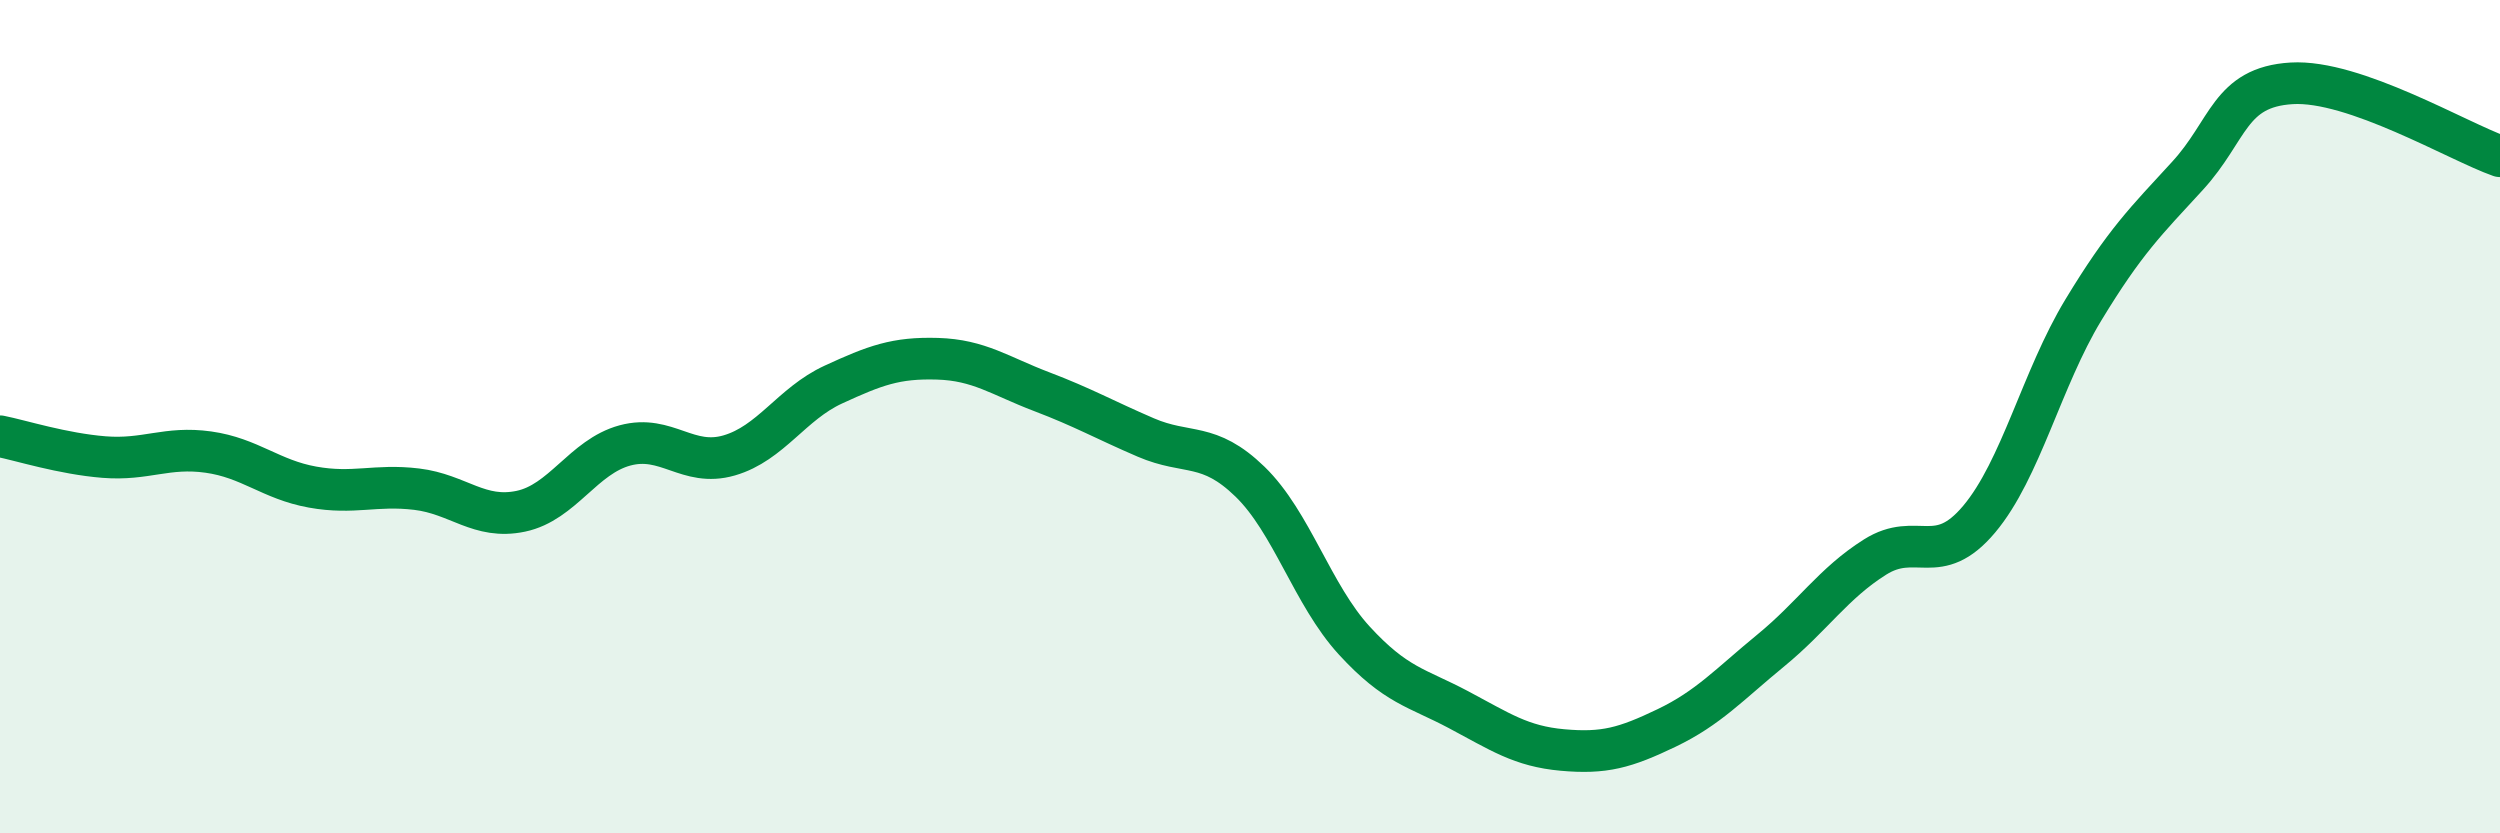
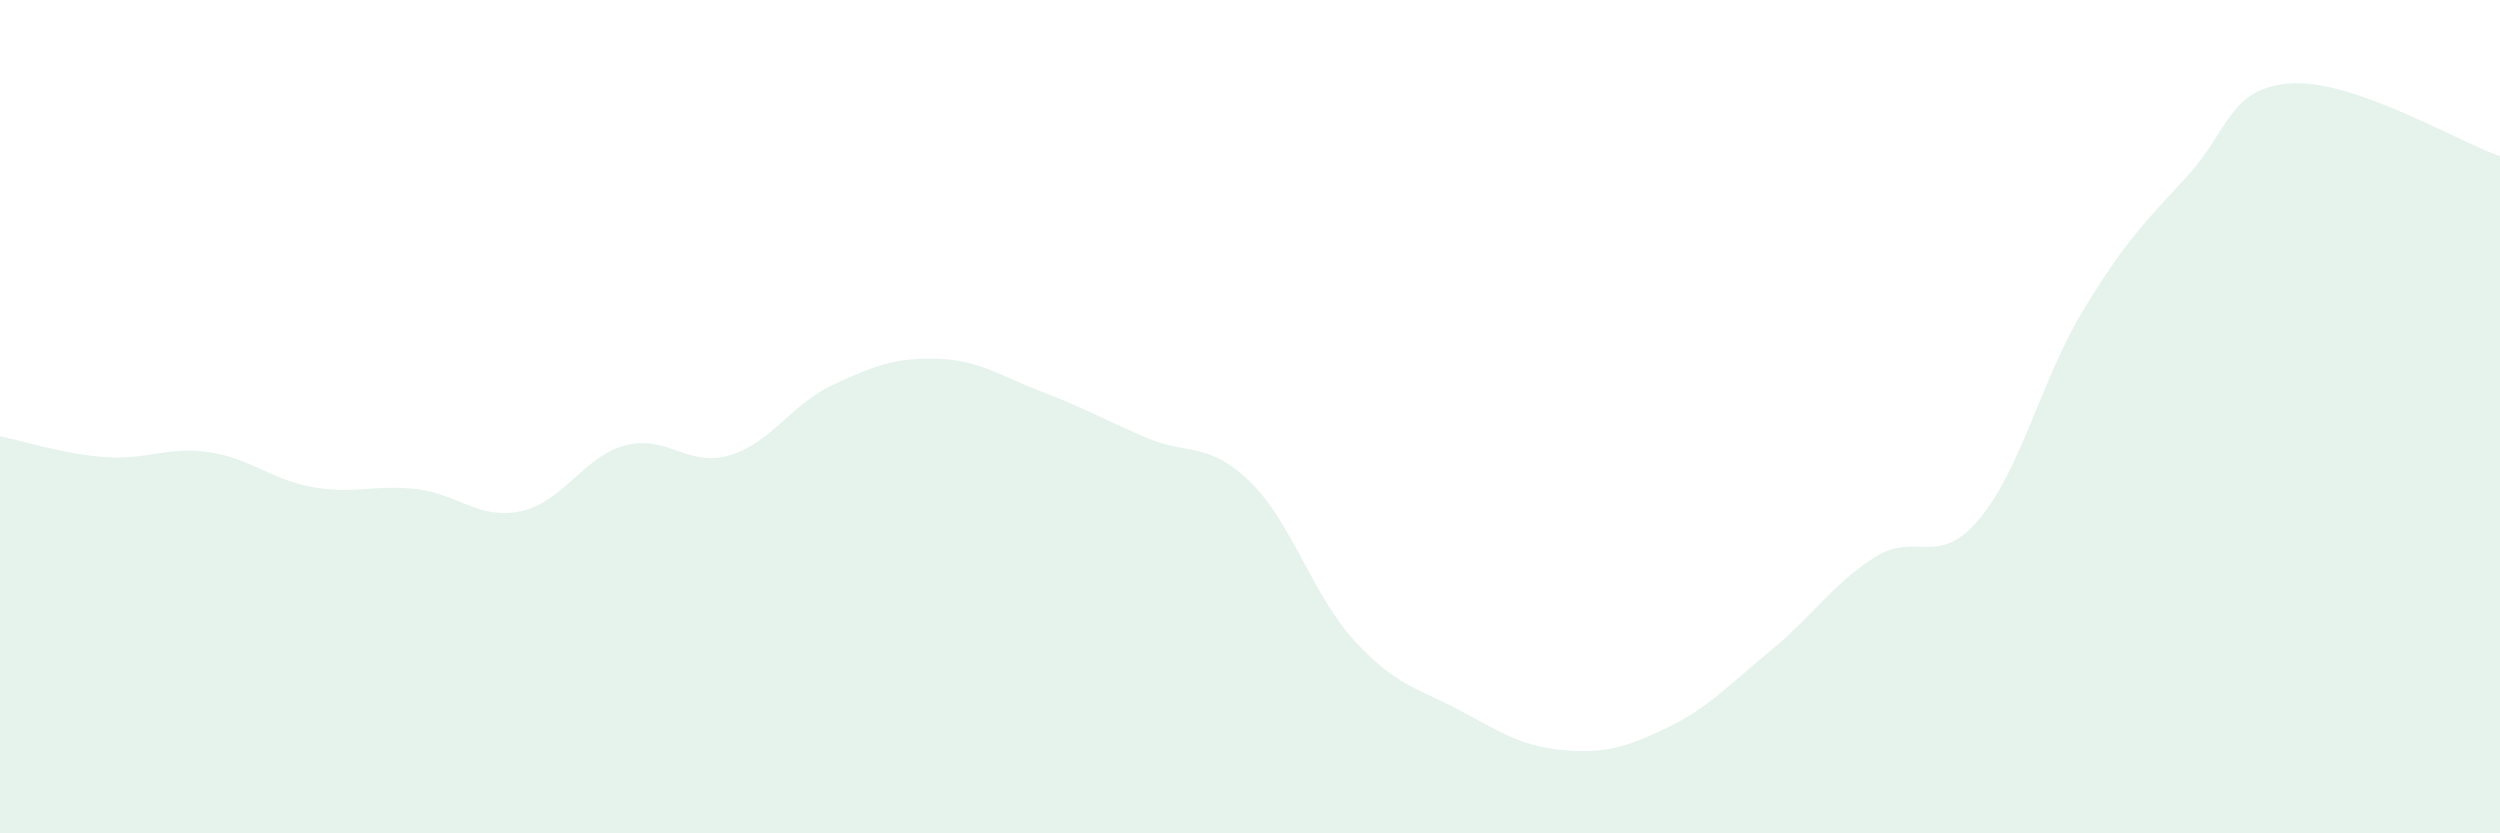
<svg xmlns="http://www.w3.org/2000/svg" width="60" height="20" viewBox="0 0 60 20">
  <path d="M 0,10.47 C 0.5,10.57 1.5,10.89 2.5,10.97 C 3.5,11.05 4,10.71 5,10.85 C 6,10.99 6.5,11.51 7.5,11.69 C 8.5,11.87 9,11.62 10,11.74 C 11,11.86 11.5,12.48 12.5,12.27 C 13.5,12.06 14,10.96 15,10.69 C 16,10.42 16.5,11.22 17.5,10.93 C 18.5,10.64 19,9.69 20,9.23 C 21,8.77 21.5,8.58 22.5,8.61 C 23.5,8.64 24,9.02 25,9.4 C 26,9.78 26.5,10.07 27.5,10.5 C 28.5,10.93 29,10.59 30,11.56 C 31,12.53 31.5,14.28 32.5,15.37 C 33.5,16.46 34,16.5 35,17.03 C 36,17.56 36.5,17.91 37.5,18 C 38.5,18.09 39,17.95 40,17.47 C 41,16.99 41.5,16.43 42.5,15.61 C 43.5,14.79 44,14 45,13.37 C 46,12.74 46.5,13.65 47.5,12.46 C 48.5,11.27 49,9.09 50,7.44 C 51,5.79 51.5,5.31 52.5,4.22 C 53.5,3.13 53.5,2.09 55,2 C 56.5,1.91 59,3.4 60,3.75L60 20L0 20Z" fill="#008740" opacity="0.1" stroke-linecap="round" stroke-linejoin="round" />
-   <path d="M 0,10.47 C 0.5,10.57 1.5,10.89 2.5,10.97 C 3.5,11.05 4,10.71 5,10.85 C 6,10.99 6.5,11.51 7.5,11.69 C 8.5,11.87 9,11.62 10,11.74 C 11,11.86 11.5,12.48 12.5,12.27 C 13.5,12.06 14,10.96 15,10.69 C 16,10.42 16.5,11.22 17.5,10.93 C 18.5,10.64 19,9.69 20,9.23 C 21,8.77 21.5,8.58 22.5,8.61 C 23.5,8.64 24,9.02 25,9.4 C 26,9.78 26.5,10.07 27.5,10.5 C 28.5,10.93 29,10.59 30,11.56 C 31,12.53 31.5,14.28 32.5,15.37 C 33.5,16.46 34,16.5 35,17.03 C 36,17.56 36.5,17.91 37.5,18 C 38.5,18.09 39,17.95 40,17.47 C 41,16.99 41.5,16.43 42.5,15.61 C 43.5,14.79 44,14 45,13.37 C 46,12.74 46.5,13.65 47.5,12.46 C 48.5,11.27 49,9.09 50,7.44 C 51,5.79 51.5,5.31 52.5,4.22 C 53.5,3.13 53.5,2.09 55,2 C 56.5,1.91 59,3.4 60,3.75" stroke="#008740" stroke-width="1" fill="none" stroke-linecap="round" stroke-linejoin="round" />
</svg>